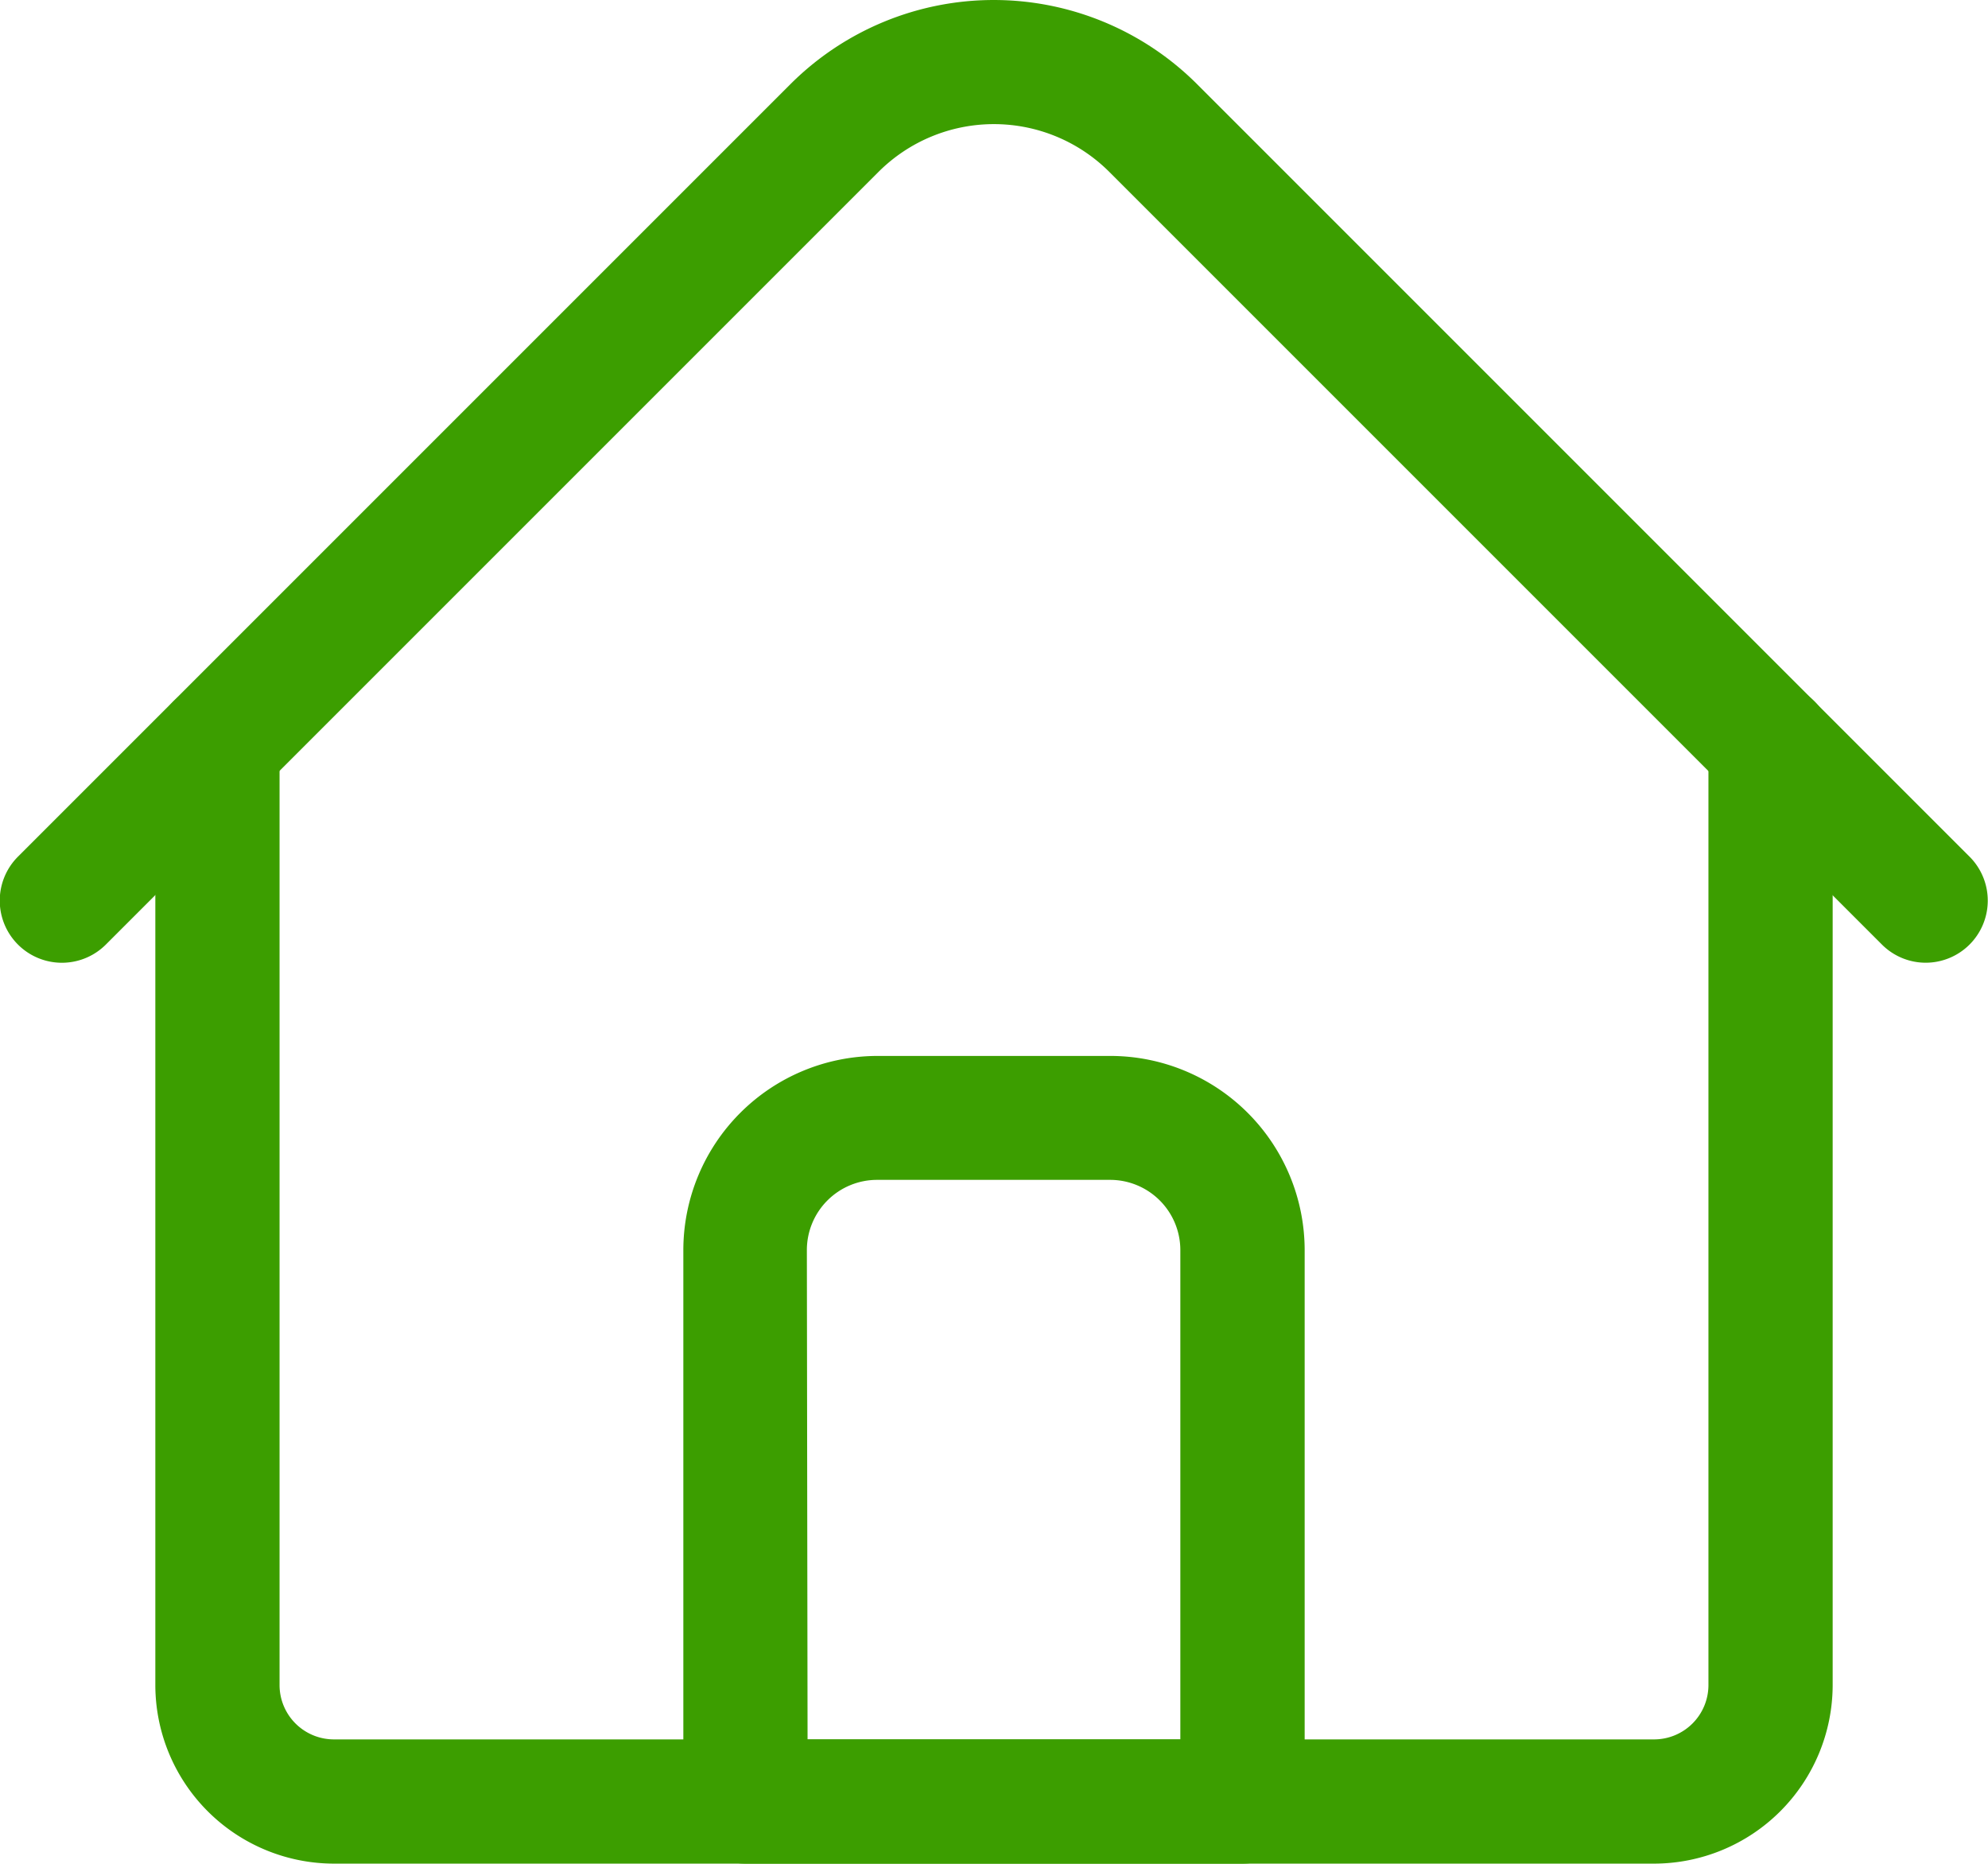
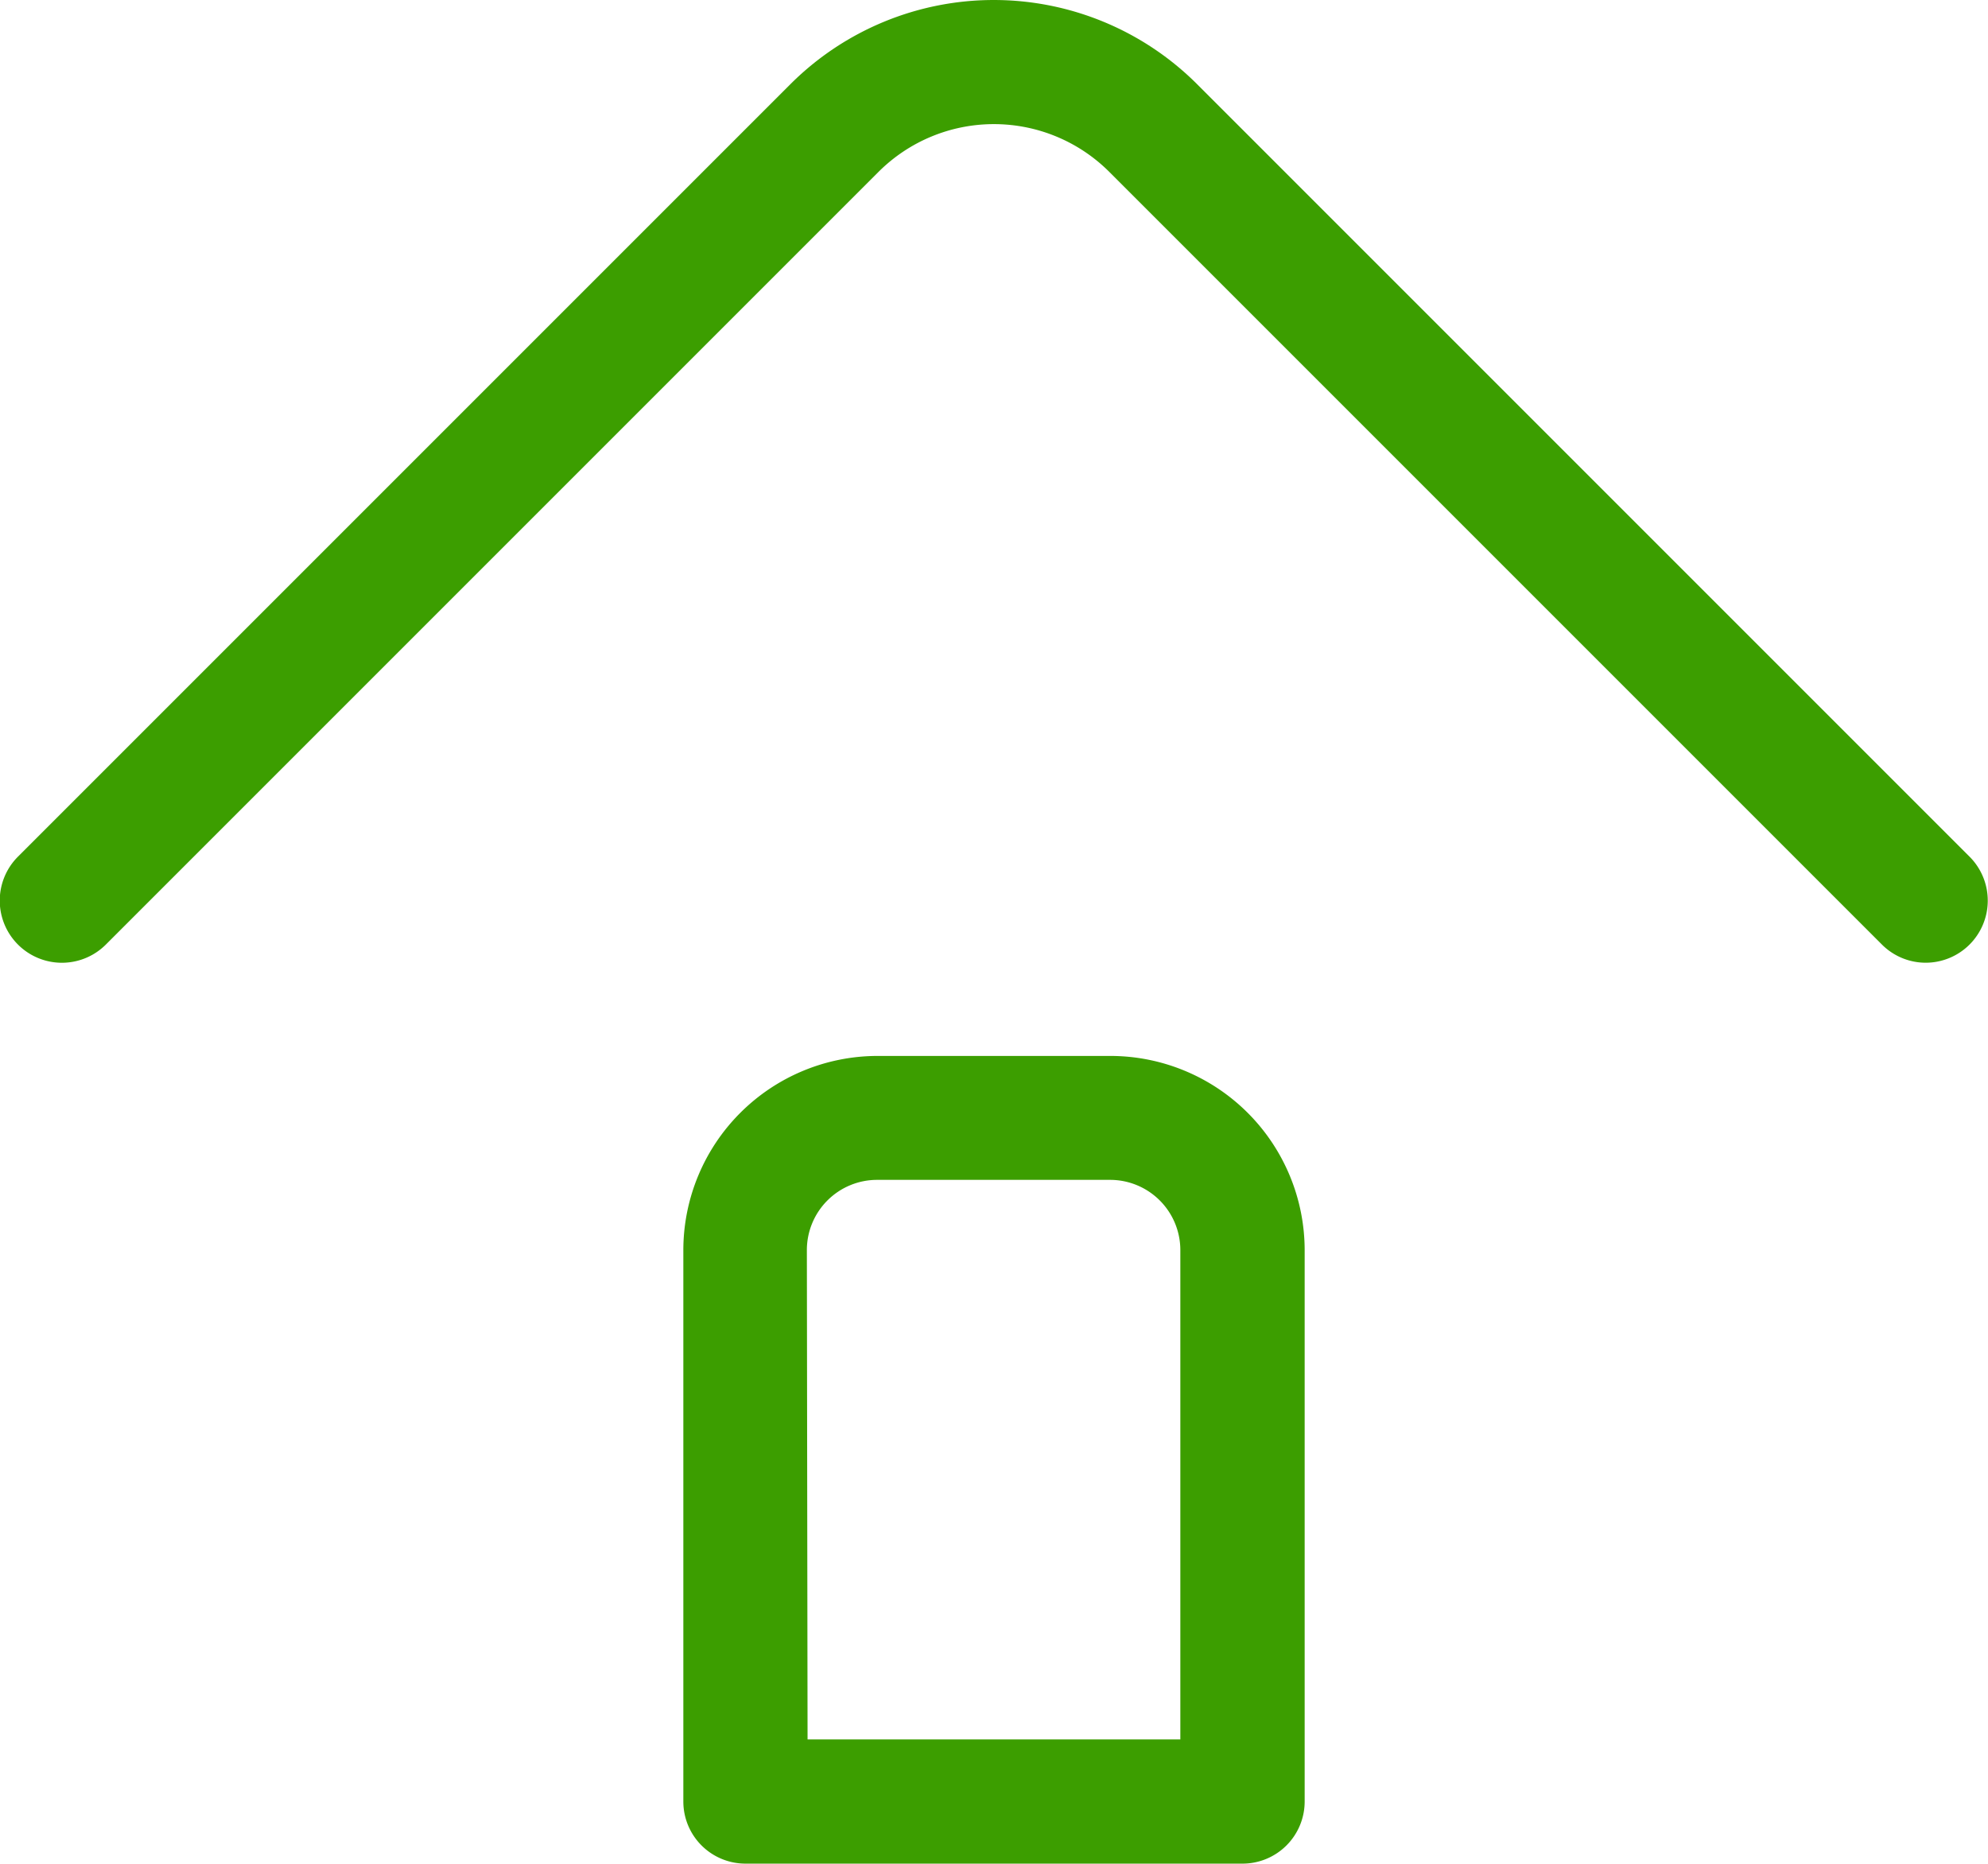
<svg xmlns="http://www.w3.org/2000/svg" width="19.812" height="18.572" viewBox="0 0 19.812 18.572">
  <g id="home_2_" data-name="home (2)" transform="translate(0 -16.017)">
-     <path id="パス_25922" data-name="パス 25922" d="M54.936,203.727H41.78a1.782,1.782,0,0,1-1.78-1.78v-9.365a.619.619,0,0,1,1.238,0v9.365a.542.542,0,0,0,.542.542H54.936a.542.542,0,0,0,.542-.542v-9.365a.619.619,0,0,1,1.238,0v9.365A1.782,1.782,0,0,1,54.936,203.727Z" transform="translate(-38.452 -169.138)" fill="#3c9e00" />
    <path id="パス_25923" data-name="パス 25923" d="M19.193,25.611a.617.617,0,0,1-.438-.181l-7.7-7.7a1.627,1.627,0,0,0-2.3,0l-7.7,7.7a.619.619,0,0,1-.876-.876l7.7-7.7a2.867,2.867,0,0,1,4.049,0l7.7,7.7a.619.619,0,0,1-.438,1.057Z" transform="translate(0 0)" fill="#3c9e00" />
    <path id="パス_25924" data-name="パス 25924" d="M181.572,296.031h-4.953a.619.619,0,0,1-.619-.619v-5.495a1.937,1.937,0,0,1,1.935-1.935h2.322a1.937,1.937,0,0,1,1.935,1.935v5.495A.619.619,0,0,1,181.572,296.031Zm-4.334-1.238h3.715v-4.876a.7.7,0,0,0-.7-.7h-2.322a.7.7,0,0,0-.7.7Z" transform="translate(-169.19 -261.442)" fill="#3c9e00" />
  </g>
</svg>